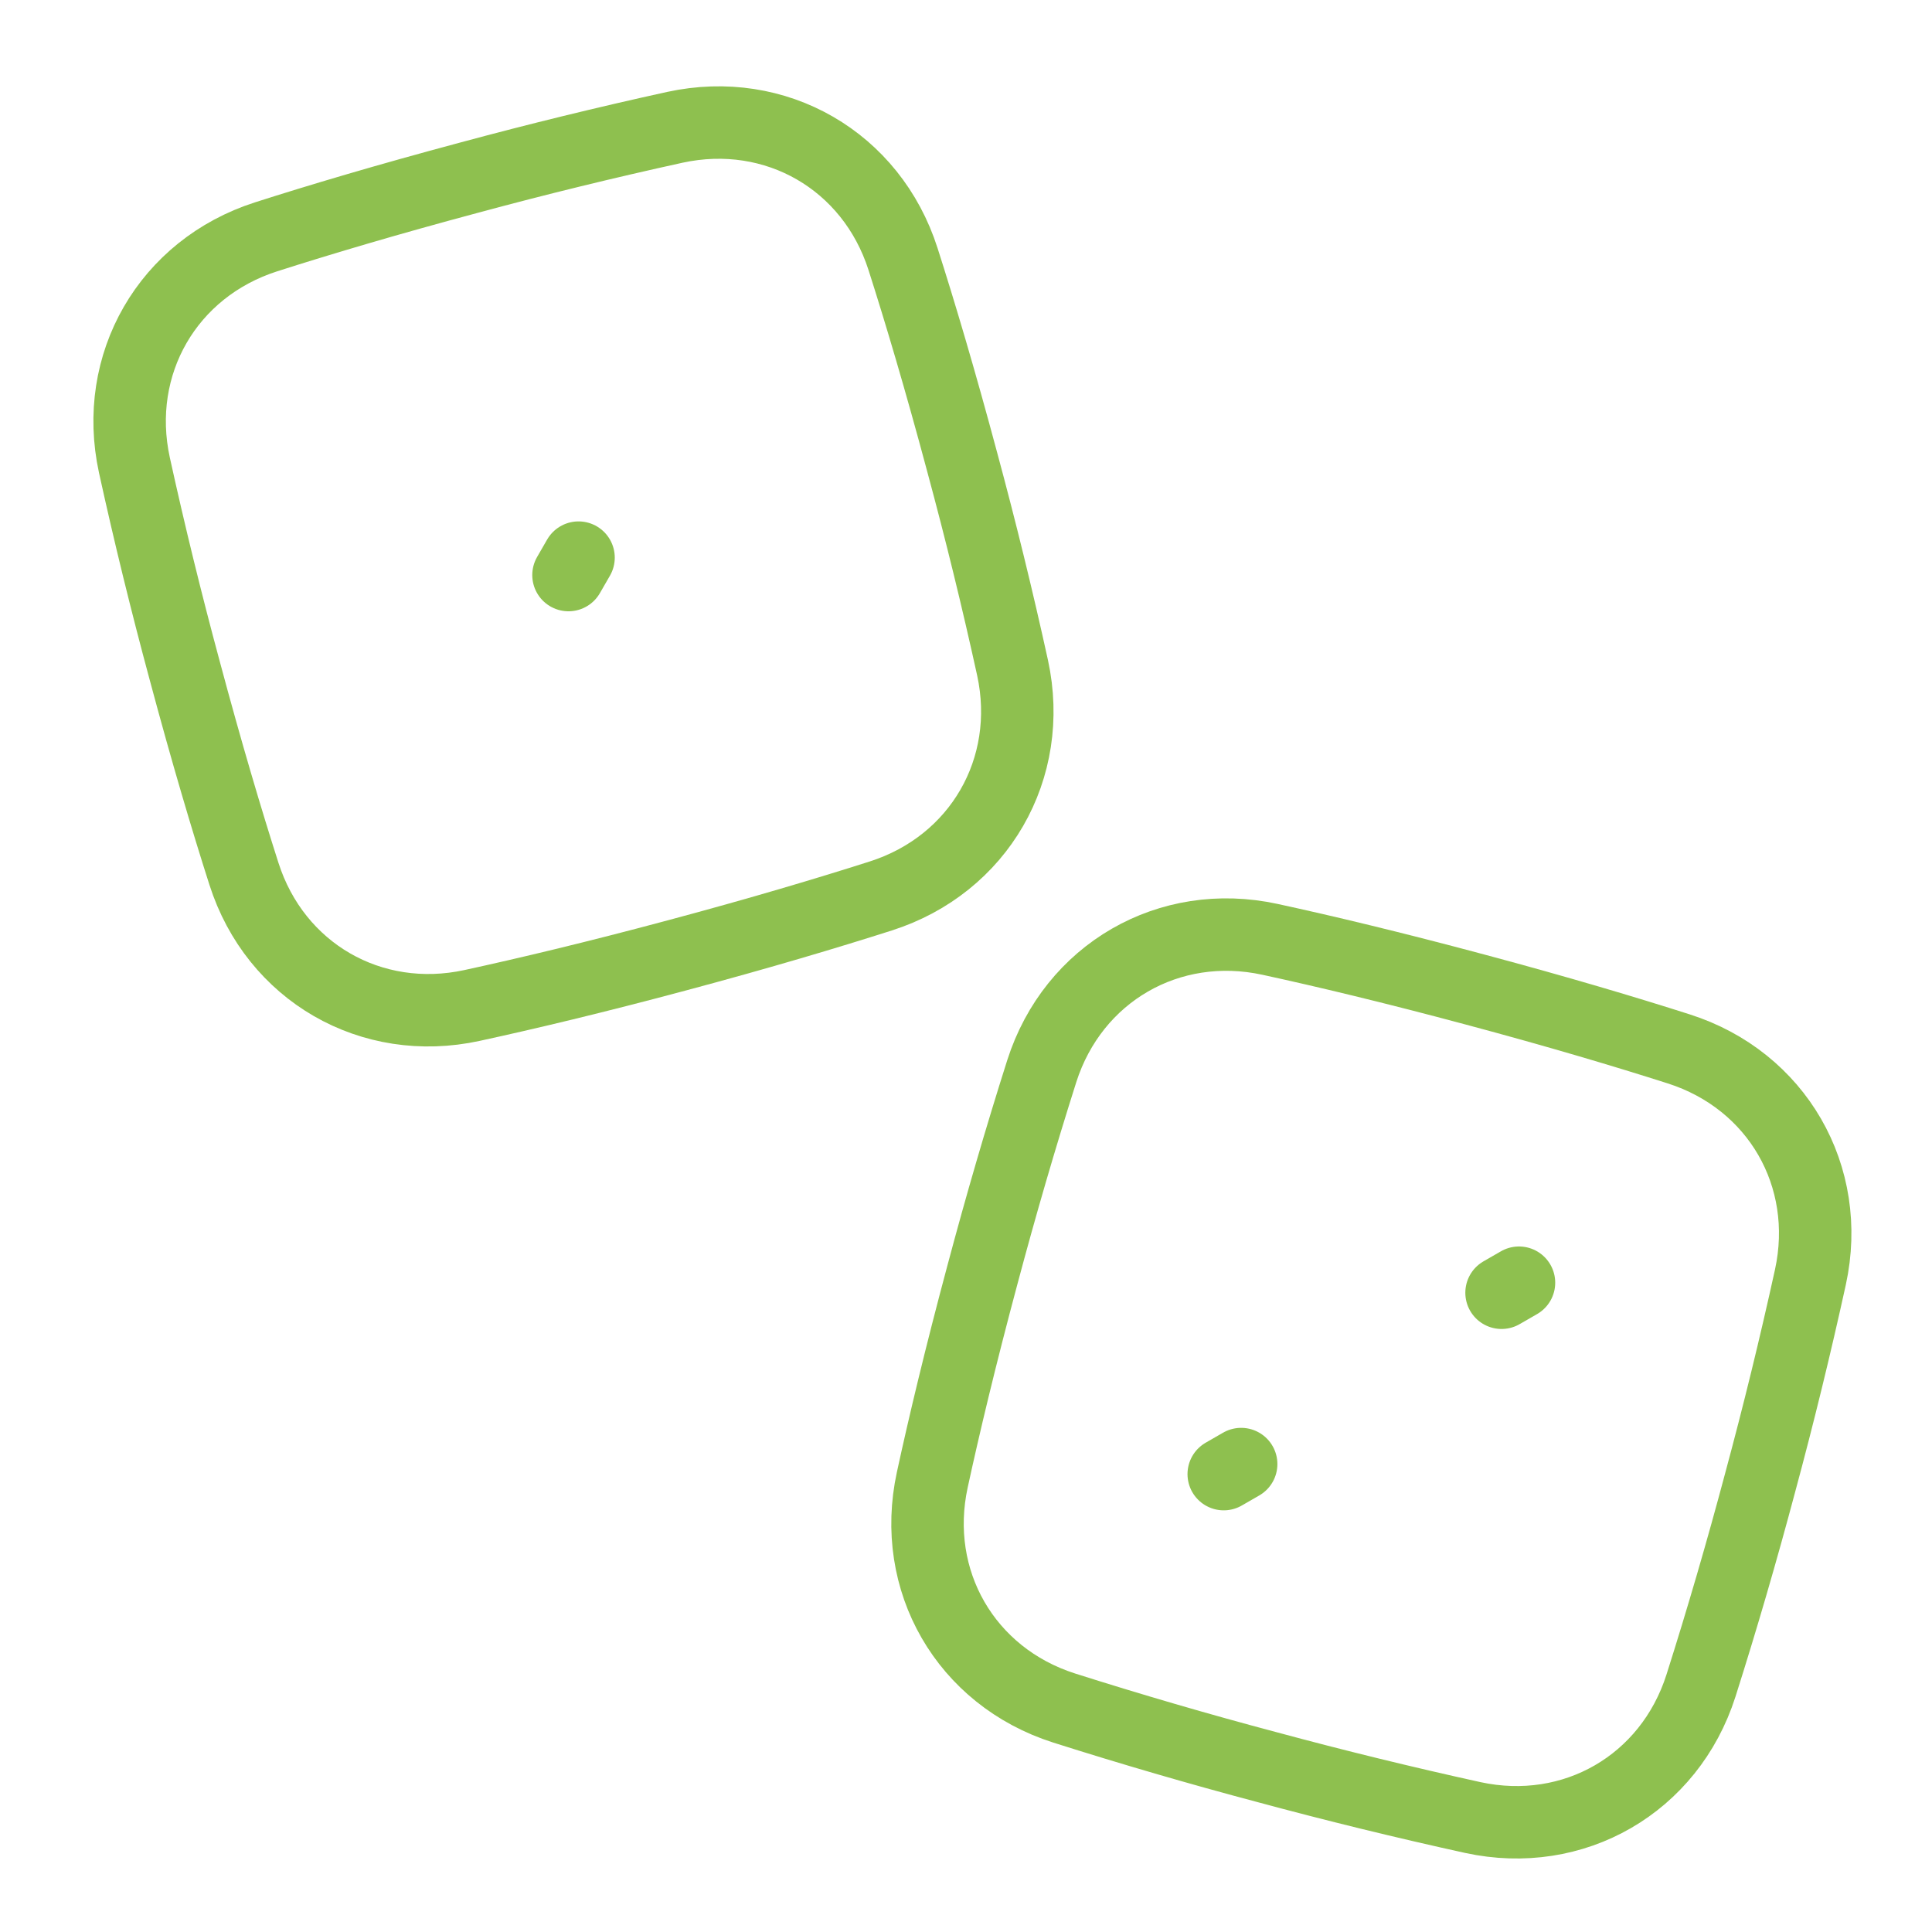
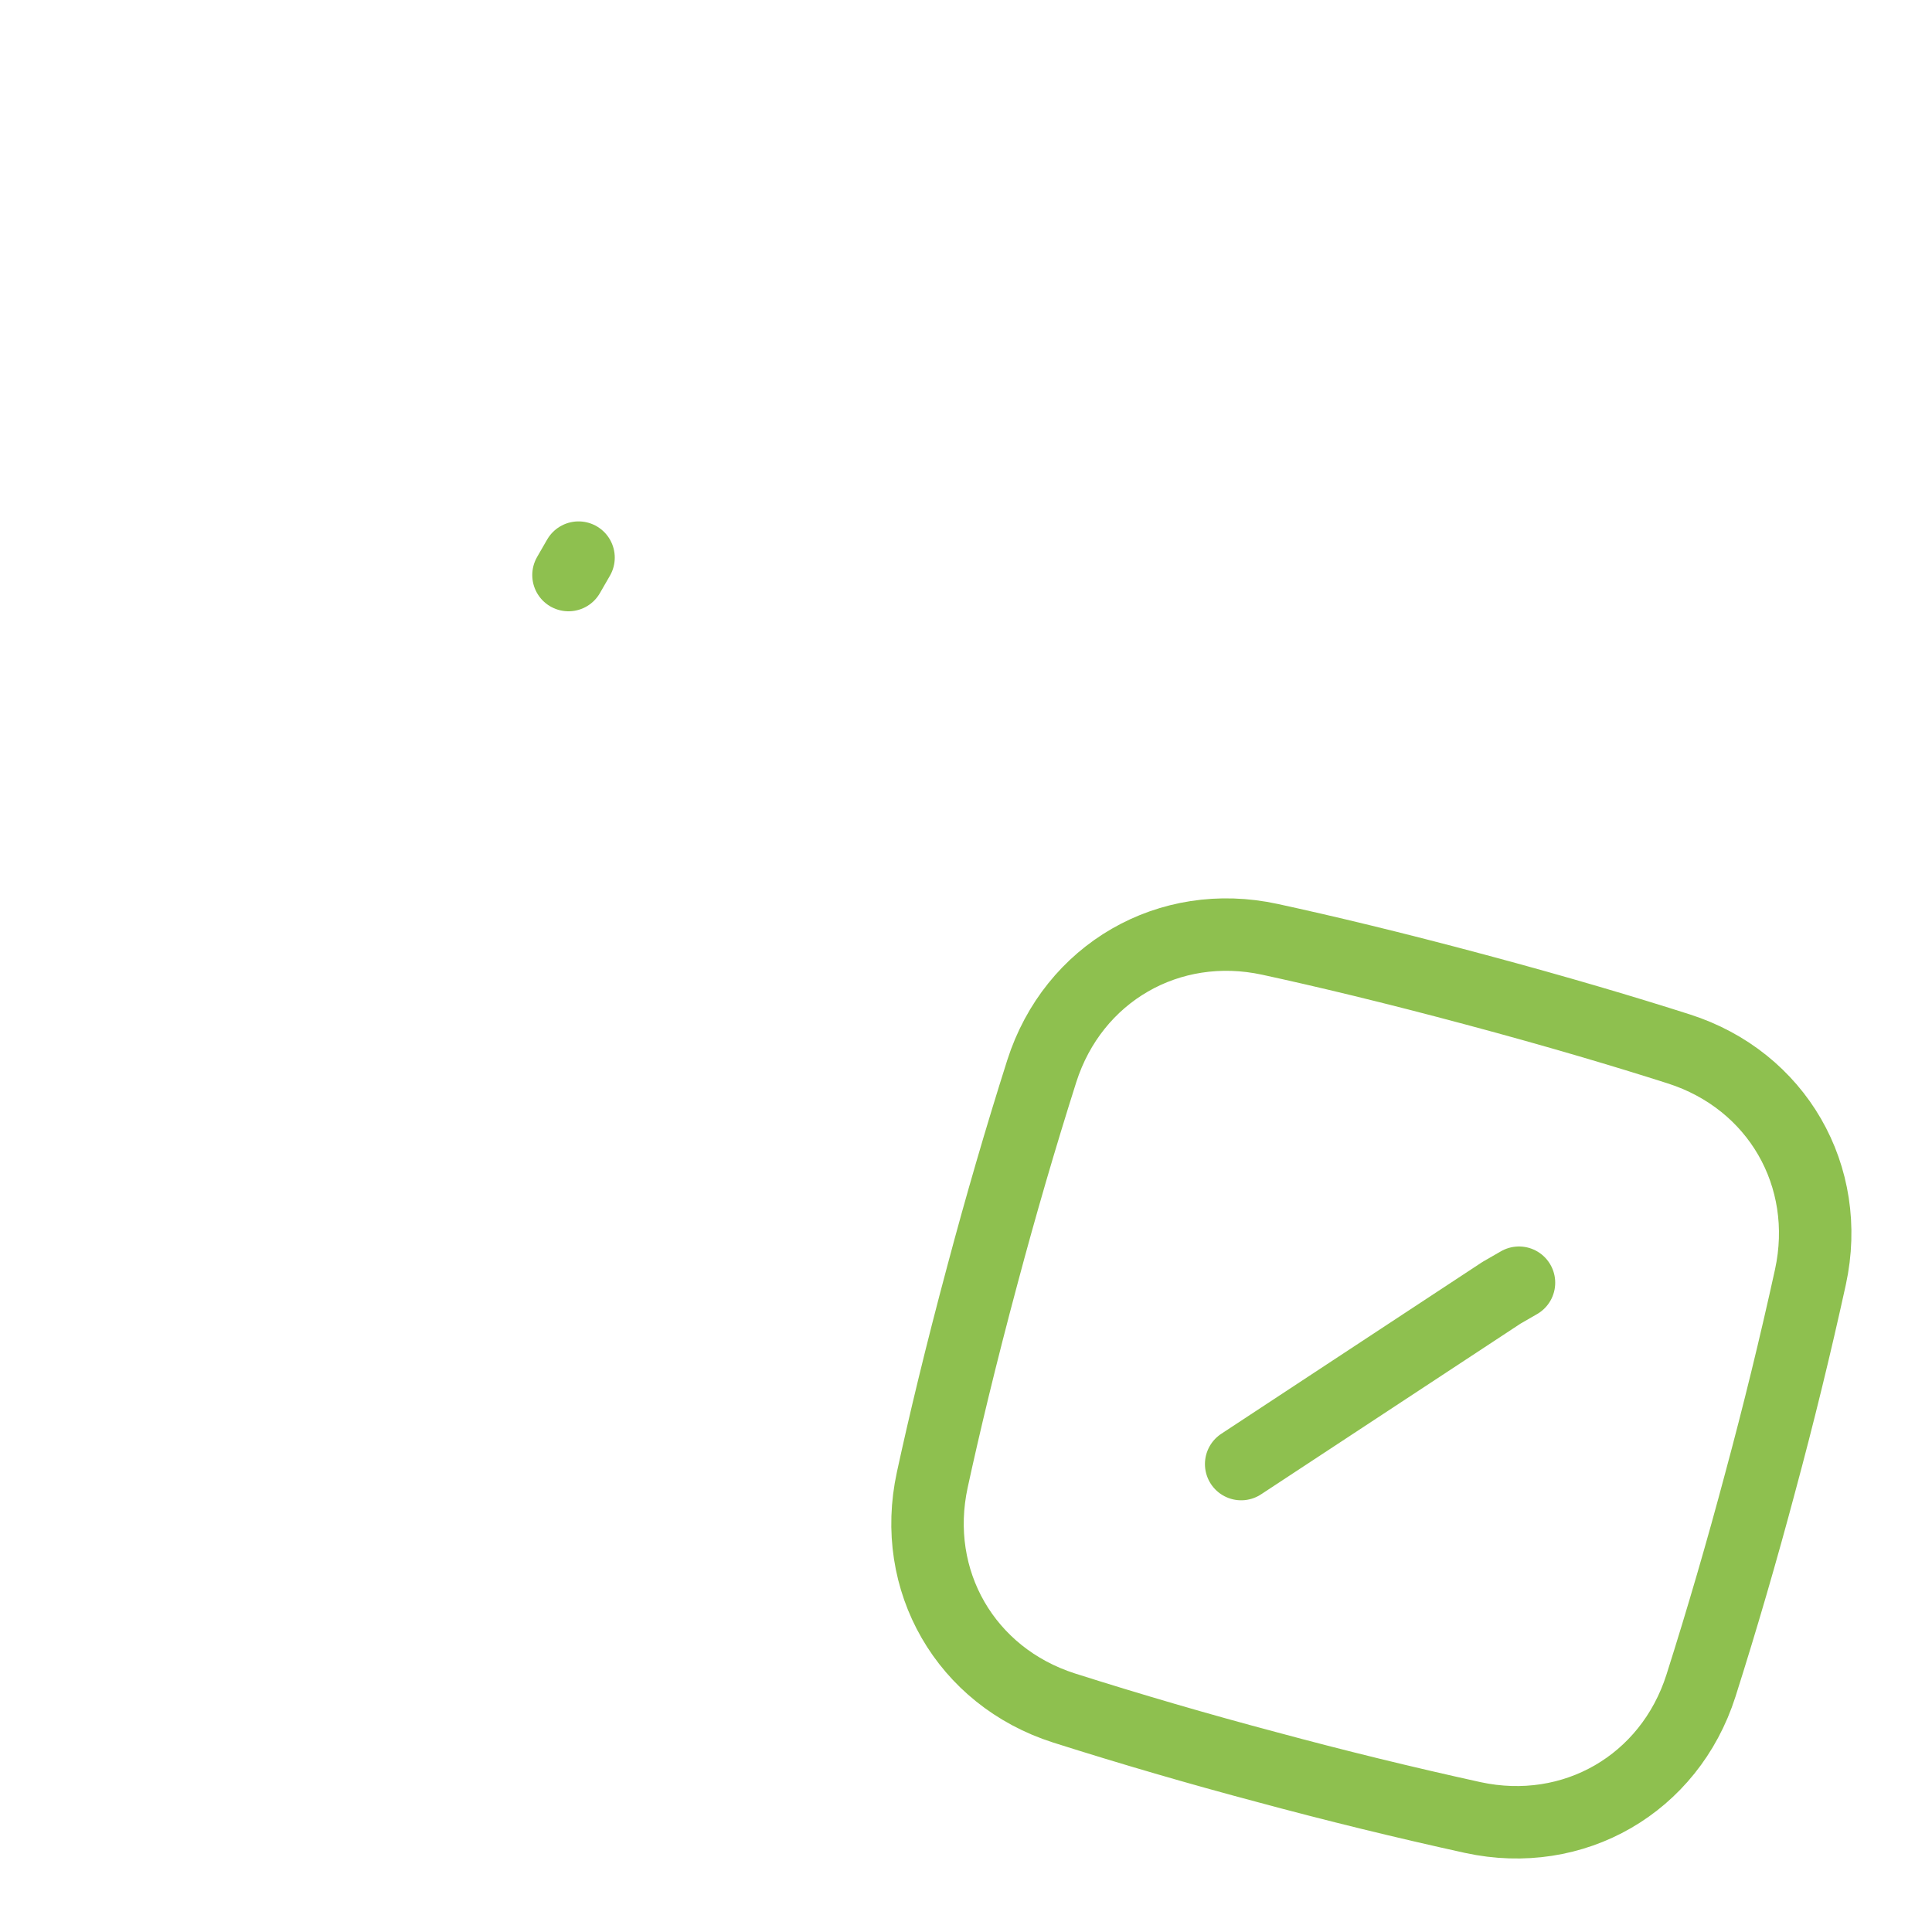
<svg xmlns="http://www.w3.org/2000/svg" width="40" height="40" viewBox="0 0 40 40" fill="none">
-   <path d="M2.782 9.627C2.329 7.54 3.475 5.555 5.51 4.903C6.61 4.551 8.001 4.136 9.716 3.677C11.126 3.296 12.545 2.949 13.972 2.636C16.06 2.182 18.045 3.328 18.696 5.363C19.048 6.463 19.463 7.855 19.922 9.57C20.303 10.98 20.651 12.399 20.964 13.826C21.417 15.913 20.271 17.899 18.236 18.55C17.136 18.901 15.745 19.317 14.03 19.776C12.315 20.236 10.901 20.572 9.774 20.817C7.685 21.271 5.7 20.125 5.05 18.09C4.698 16.99 4.283 15.598 3.824 13.883C3.443 12.473 3.095 11.054 2.782 9.627Z" stroke="#8EC04F" stroke-width="1.5" stroke-linejoin="round" />
  <path d="M11.978 11.545L11.77 11.906" stroke="#8EC04F" stroke-width="1.5" stroke-linecap="round" stroke-linejoin="round" />
  <path d="M35.216 34.902C34.565 36.937 32.58 38.083 30.492 37.63C29.065 37.316 27.646 36.969 26.236 36.588C24.824 36.213 23.421 35.804 22.029 35.362C19.994 34.711 18.848 32.726 19.302 30.638C19.547 29.51 19.883 28.097 20.343 26.382C20.719 24.971 21.127 23.568 21.569 22.176C22.22 20.141 24.206 18.995 26.293 19.448C27.422 19.693 28.834 20.03 30.549 20.49C32.265 20.949 33.657 21.365 34.756 21.716C36.791 22.366 37.937 24.351 37.483 26.44C37.17 27.866 36.823 29.285 36.442 30.696C36.066 32.107 35.658 33.51 35.216 34.902Z" stroke="#8EC04F" stroke-width="1.5" stroke-linejoin="round" />
-   <path d="M31.449 26.557L31.088 26.765M25.336 30.52L25.697 30.312" stroke="#8EC04F" stroke-width="1.5" stroke-linecap="round" stroke-linejoin="round" />
+   <path d="M31.449 26.557L31.088 26.765L25.697 30.312" stroke="#8EC04F" stroke-width="1.5" stroke-linecap="round" stroke-linejoin="round" />
</svg>